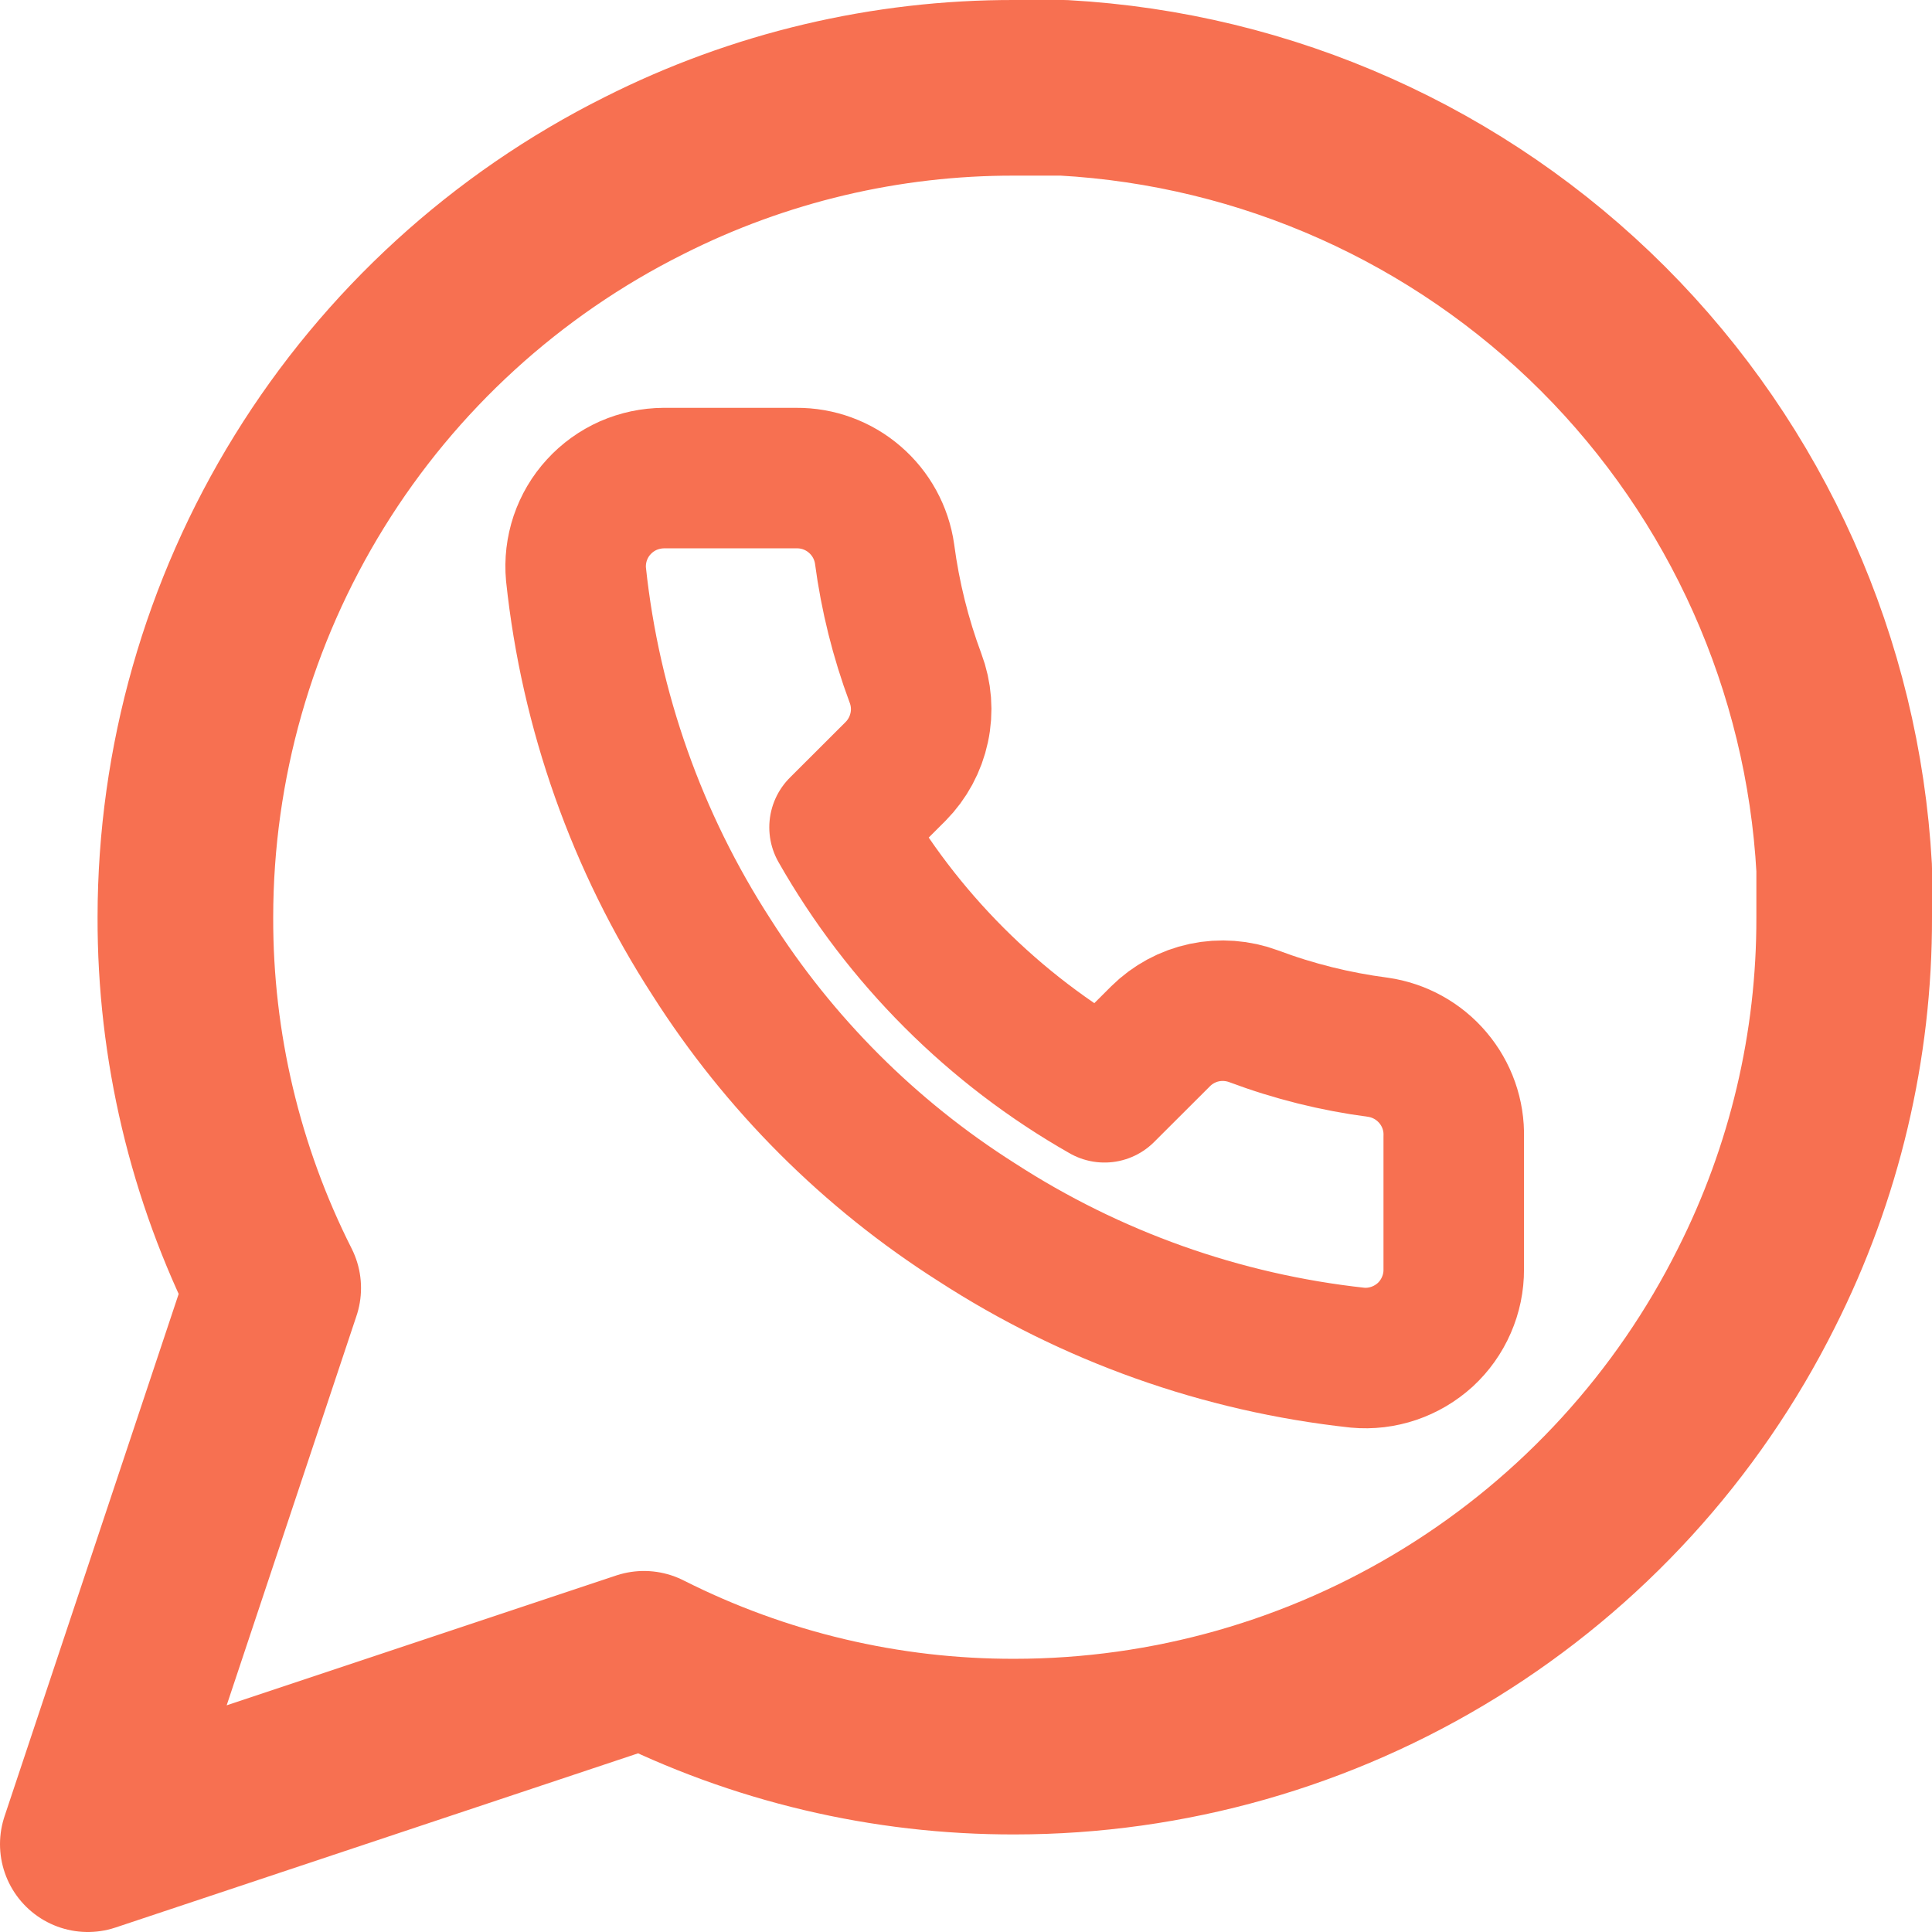
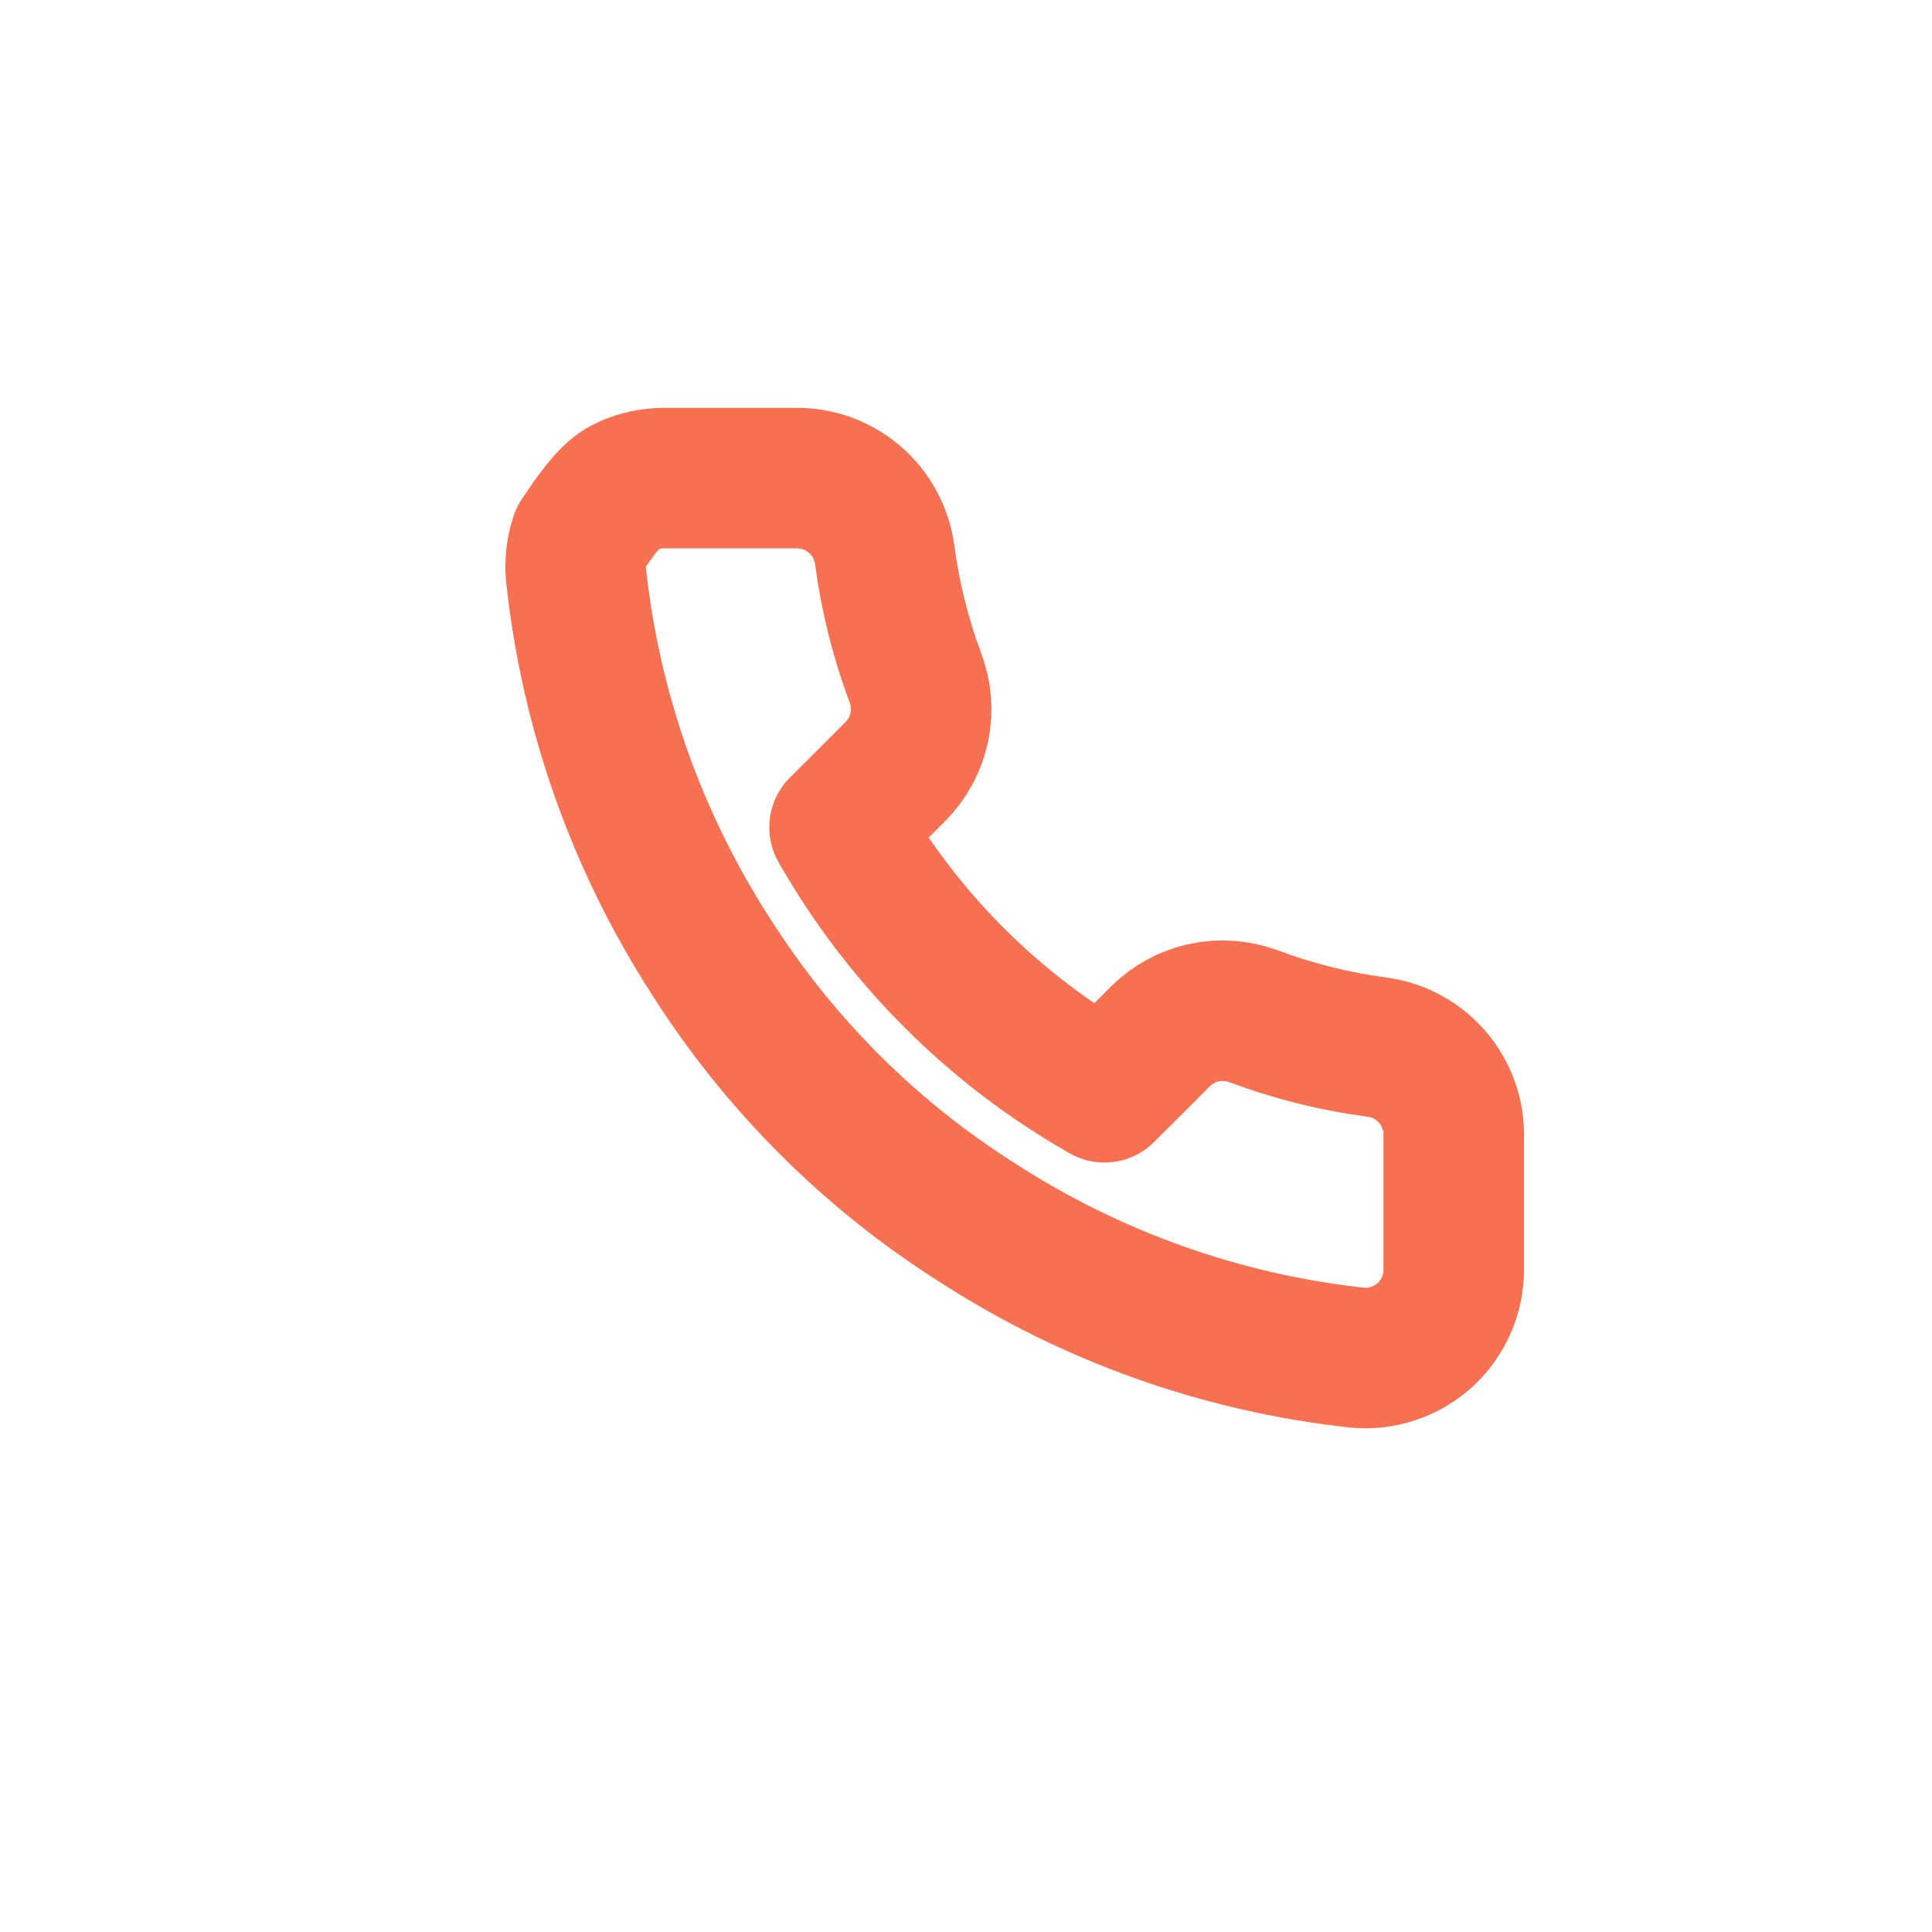
<svg xmlns="http://www.w3.org/2000/svg" width="22" height="22" viewBox="0 0 22 22" fill="none">
-   <path d="M21 10.444C21.004 11.911 20.661 13.358 20 14.667C19.216 16.235 18.011 17.555 16.519 18.477C15.028 19.399 13.309 19.888 11.556 19.889C10.089 19.893 8.642 19.55 7.333 18.889L1 21L3.111 14.667C2.45 13.358 2.107 11.911 2.111 10.444C2.112 8.691 2.601 6.972 3.523 5.481C4.445 3.989 5.765 2.784 7.333 2C8.642 1.339 10.089 0.996 11.556 1H12.111C14.427 1.128 16.614 2.105 18.255 3.745C19.895 5.386 20.872 7.573 21 9.889V10.444Z" stroke="#F77051" stroke-width="2" stroke-linecap="round" stroke-linejoin="round" />
-   <path d="M16.554 12.946V14.454C16.555 14.595 16.526 14.733 16.47 14.861C16.414 14.99 16.332 15.105 16.229 15.2C16.125 15.294 16.004 15.366 15.871 15.411C15.738 15.456 15.598 15.473 15.458 15.46C13.911 15.292 12.425 14.763 11.119 13.916C9.904 13.145 8.874 12.115 8.102 10.9C7.253 9.588 6.724 8.095 6.559 6.54C6.546 6.401 6.563 6.261 6.607 6.129C6.652 5.997 6.723 5.875 6.818 5.772C6.912 5.669 7.026 5.587 7.154 5.53C7.282 5.474 7.42 5.445 7.559 5.444H9.068C9.312 5.442 9.548 5.528 9.733 5.688C9.918 5.847 10.039 6.068 10.073 6.309C10.137 6.792 10.255 7.266 10.425 7.722C10.493 7.902 10.508 8.098 10.467 8.286C10.427 8.474 10.334 8.646 10.199 8.783L9.56 9.421C10.276 10.68 11.319 11.723 12.577 12.438L13.216 11.8C13.352 11.665 13.525 11.571 13.713 11.531C13.901 11.491 14.097 11.506 14.277 11.573C14.733 11.744 15.207 11.862 15.69 11.925C15.934 11.96 16.157 12.083 16.316 12.271C16.476 12.459 16.561 12.7 16.554 12.946Z" stroke="#F77051" stroke-width="1.6" stroke-linecap="round" stroke-linejoin="round" />
+   <path d="M16.554 12.946V14.454C16.555 14.595 16.526 14.733 16.47 14.861C16.414 14.99 16.332 15.105 16.229 15.2C16.125 15.294 16.004 15.366 15.871 15.411C15.738 15.456 15.598 15.473 15.458 15.46C13.911 15.292 12.425 14.763 11.119 13.916C9.904 13.145 8.874 12.115 8.102 10.9C7.253 9.588 6.724 8.095 6.559 6.54C6.546 6.401 6.563 6.261 6.607 6.129C6.912 5.669 7.026 5.587 7.154 5.53C7.282 5.474 7.42 5.445 7.559 5.444H9.068C9.312 5.442 9.548 5.528 9.733 5.688C9.918 5.847 10.039 6.068 10.073 6.309C10.137 6.792 10.255 7.266 10.425 7.722C10.493 7.902 10.508 8.098 10.467 8.286C10.427 8.474 10.334 8.646 10.199 8.783L9.56 9.421C10.276 10.68 11.319 11.723 12.577 12.438L13.216 11.8C13.352 11.665 13.525 11.571 13.713 11.531C13.901 11.491 14.097 11.506 14.277 11.573C14.733 11.744 15.207 11.862 15.69 11.925C15.934 11.96 16.157 12.083 16.316 12.271C16.476 12.459 16.561 12.7 16.554 12.946Z" stroke="#F77051" stroke-width="1.6" stroke-linecap="round" stroke-linejoin="round" />
</svg>